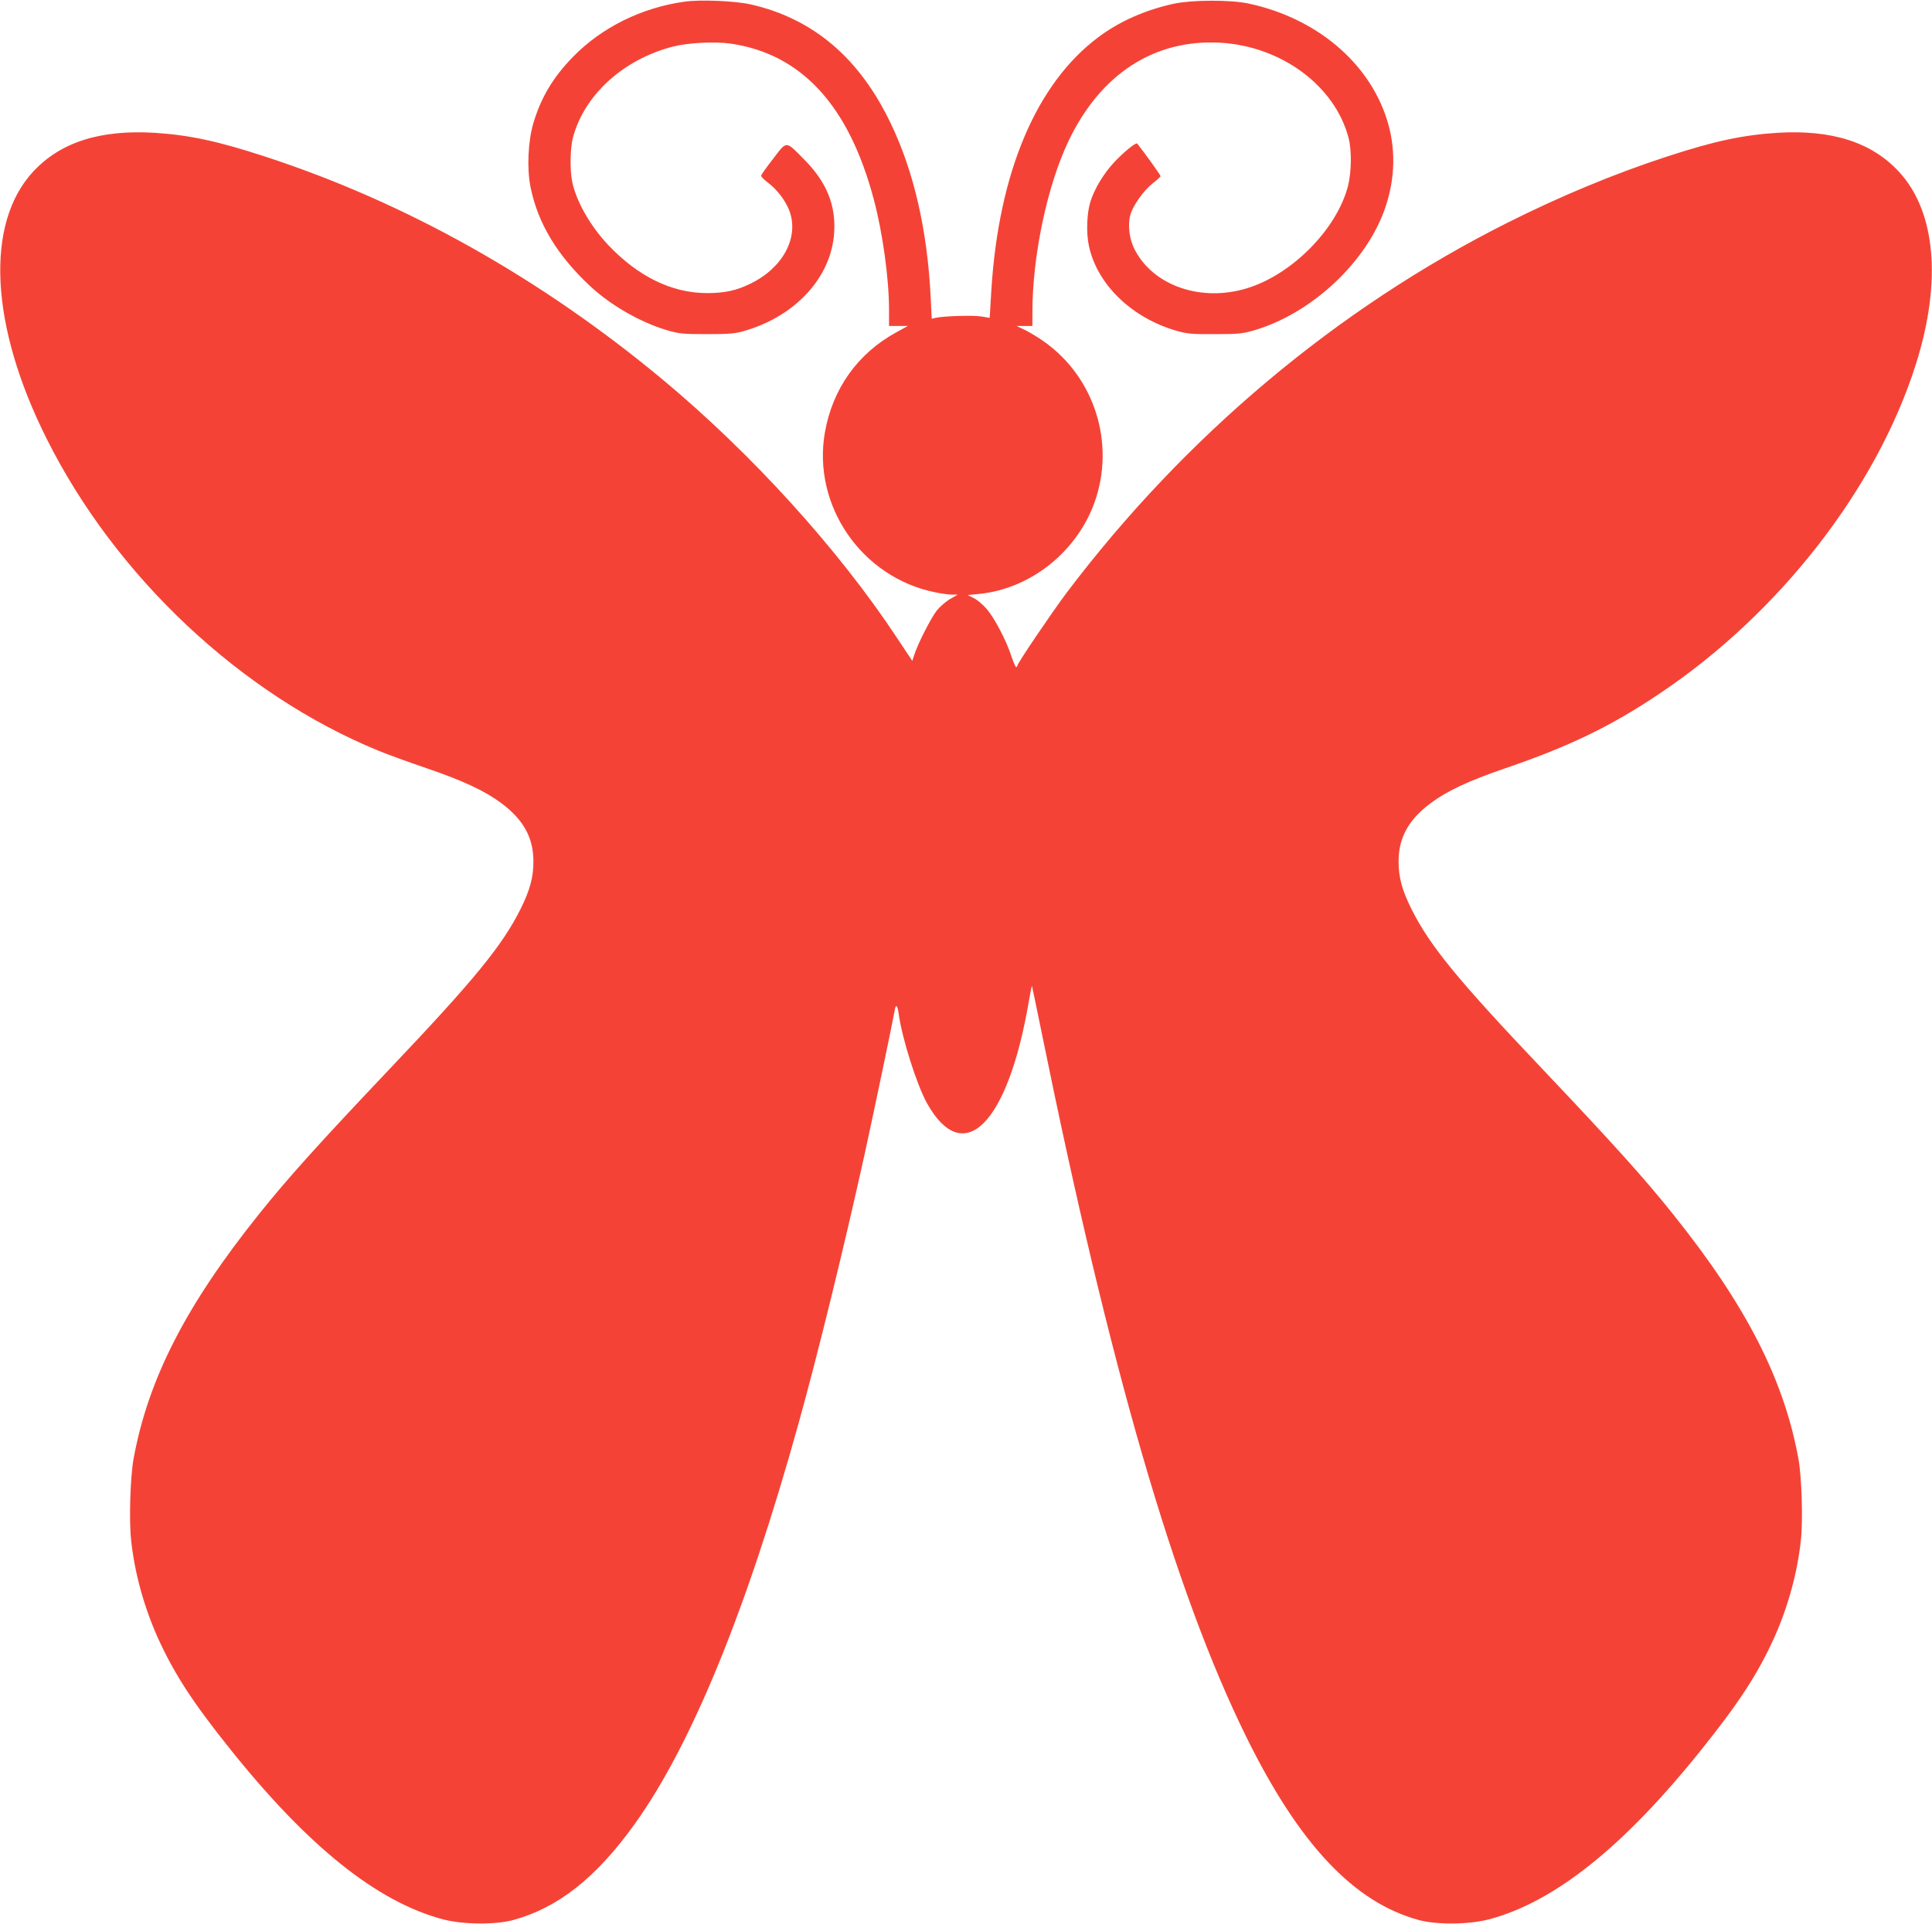
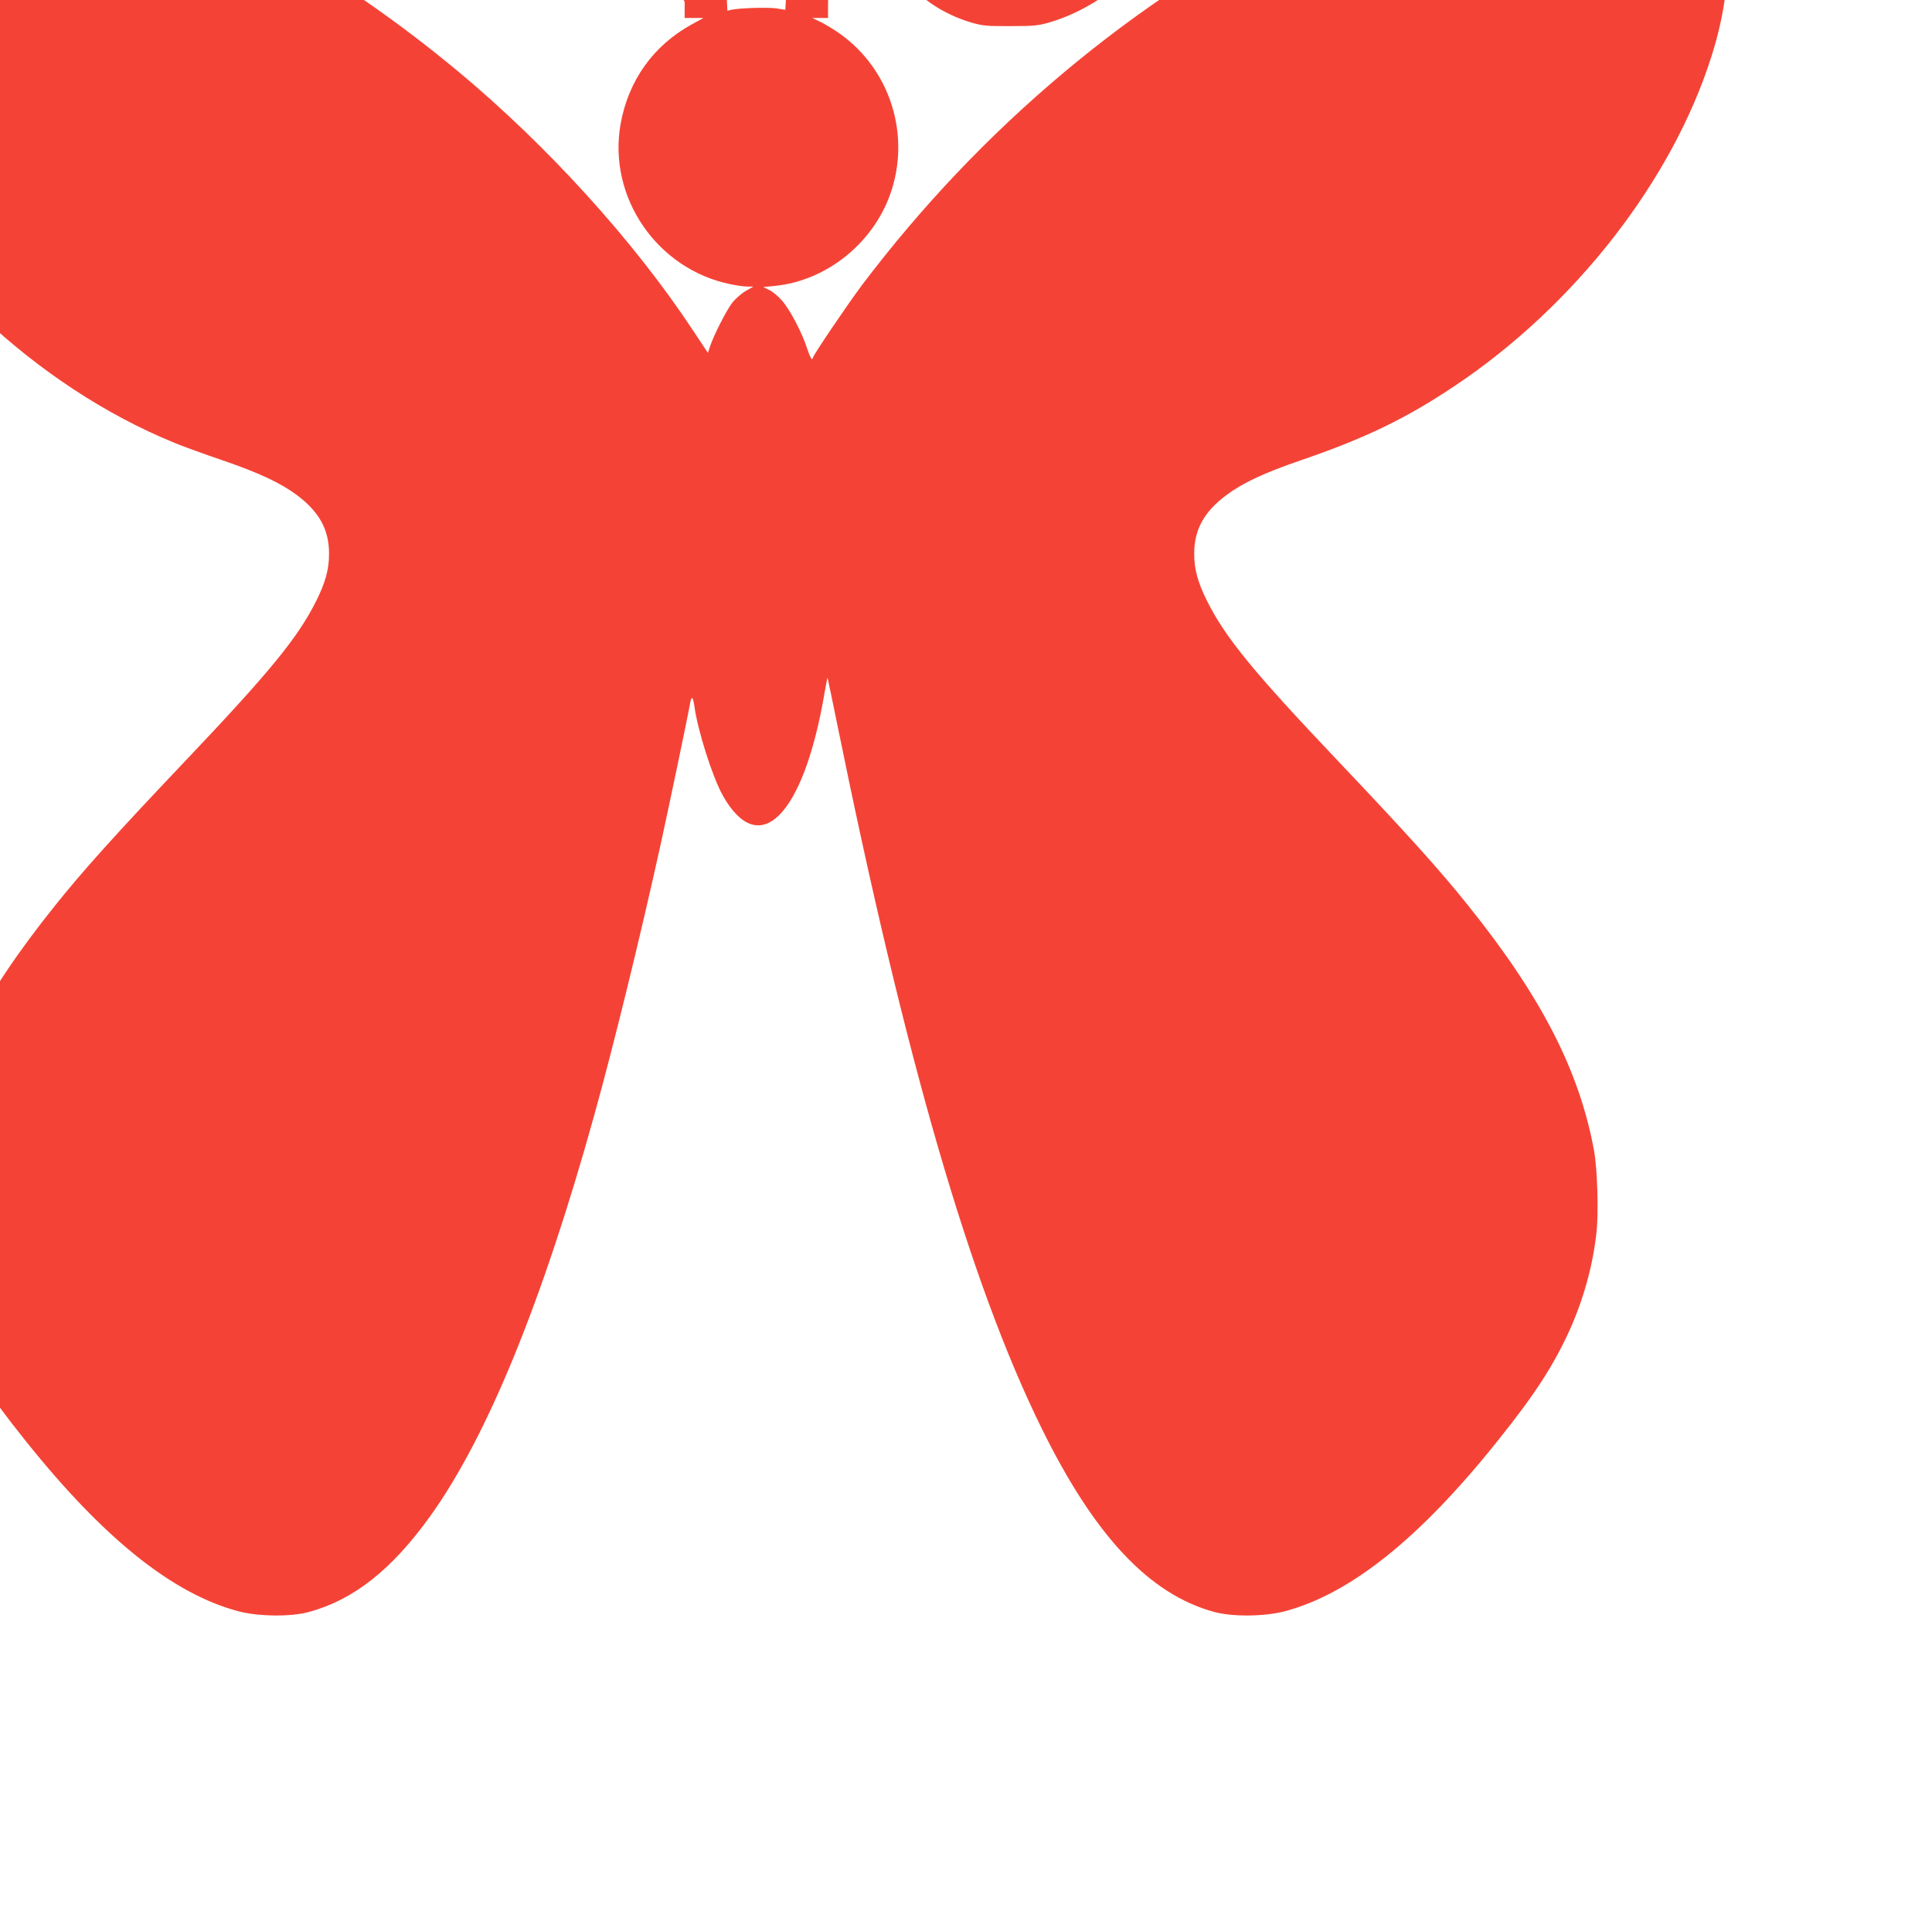
<svg xmlns="http://www.w3.org/2000/svg" version="1.0" width="1280pt" height="1275pt" viewBox="0 0 1280 1275" preserveAspectRatio="xMidYMid meet">
  <g transform="translate(0,1275) scale(0.1,-0.1)" fill="#f44336" stroke="none">
-     <path d="M4536 12739 c-284 -39 -550 -171 -739 -365 -133 -136 -212 -269 -263 -439 -36 -122 -44 -302 -19 -425 48 -238 176 -452 395 -656 135 -126 328 -237 505 -291 83 -24 104 -27 265 -27 140 0 188 3 240 18 350 97 591 360 607 661 10 180 -53 331 -197 476 -127 129 -115 128 -207 8 -43 -55 -79 -106 -80 -112 -2 -7 18 -27 42 -45 61 -45 119 -120 145 -189 65 -174 -41 -376 -255 -481 -94 -47 -176 -65 -295 -64 -230 1 -452 110 -649 317 -122 129 -216 296 -241 426 -15 77 -12 217 5 284 74 284 332 520 662 606 103 26 276 35 384 20 470 -69 783 -410 948 -1032 59 -220 101 -526 101 -731 l0 -108 63 0 62 0 -75 -41 c-257 -140 -424 -374 -475 -665 -84 -483 242 -958 727 -1058 42 -9 94 -16 115 -16 l38 0 -50 -29 c-28 -16 -68 -51 -89 -77 -39 -51 -124 -217 -148 -291 l-14 -42 -101 152 c-389 589 -963 1221 -1554 1713 -807 671 -1701 1173 -2634 1477 -316 103 -500 142 -730 157 -361 22 -625 -62 -806 -258 -319 -345 -285 -1020 89 -1767 457 -915 1289 -1697 2201 -2070 58 -24 201 -76 316 -115 248 -85 388 -151 498 -233 146 -110 210 -227 211 -382 1 -106 -23 -194 -86 -320 -122 -243 -306 -468 -873 -1065 -455 -480 -671 -719 -859 -955 -483 -602 -735 -1094 -831 -1621 -22 -119 -31 -412 -16 -542 23 -215 85 -439 176 -643 107 -236 229 -426 480 -739 517 -647 975 -1013 1410 -1128 134 -35 347 -37 467 -4 296 81 549 281 804 637 375 523 741 1416 1084 2651 129 463 304 1177 439 1789 60 273 187 882 197 942 8 53 19 48 28 -14 21 -160 120 -472 188 -594 242 -432 535 -139 674 674 10 58 19 105 21 104 1 -2 29 -136 62 -298 453 -2231 882 -3711 1356 -4674 351 -714 714 -1100 1143 -1217 120 -33 333 -31 467 4 434 115 893 481 1410 1128 251 313 373 503 480 739 91 204 153 428 176 643 15 130 6 423 -16 542 -96 527 -348 1019 -831 1621 -188 236 -404 475 -859 955 -567 597 -751 822 -873 1065 -63 126 -87 214 -86 320 1 155 65 272 211 382 110 82 250 148 498 233 421 144 695 276 1017 492 795 531 1442 1362 1702 2187 172 545 131 1010 -113 1273 -181 196 -445 280 -806 258 -230 -15 -414 -54 -730 -157 -346 -113 -706 -262 -1060 -440 -1126 -566 -2134 -1412 -2920 -2453 -91 -121 -325 -466 -325 -481 0 -5 -4 -9 -8 -9 -4 0 -18 32 -31 71 -33 104 -114 257 -165 315 -25 29 -63 61 -85 71 l-40 20 71 7 c354 33 673 295 781 641 124 396 -31 828 -376 1052 -37 24 -86 53 -110 63 l-42 20 53 0 52 0 0 93 c0 373 99 839 239 1132 212 445 568 676 1005 652 406 -23 761 -286 851 -632 21 -83 19 -225 -4 -317 -73 -284 -368 -585 -666 -677 -301 -94 -618 12 -744 249 -39 72 -51 166 -32 237 17 61 88 161 148 208 28 22 52 44 52 48 1 6 -107 156 -155 216 -8 9 -91 -58 -153 -125 -69 -74 -130 -175 -157 -261 -24 -77 -28 -207 -10 -291 54 -256 283 -478 581 -564 70 -20 101 -23 255 -22 160 0 183 3 265 27 381 114 745 457 864 815 66 195 69 395 9 582 -121 380 -471 672 -918 767 -118 25 -372 24 -490 -1 -188 -40 -365 -118 -504 -223 -411 -308 -659 -896 -708 -1674 l-11 -185 -56 9 c-54 9 -250 3 -302 -9 l-26 -6 -7 143 c-22 441 -110 829 -263 1148 -207 436 -515 698 -930 792 -103 23 -333 33 -437 18z" />
+     <path d="M4536 12739 l0 -108 63 0 62 0 -75 -41 c-257 -140 -424 -374 -475 -665 -84 -483 242 -958 727 -1058 42 -9 94 -16 115 -16 l38 0 -50 -29 c-28 -16 -68 -51 -89 -77 -39 -51 -124 -217 -148 -291 l-14 -42 -101 152 c-389 589 -963 1221 -1554 1713 -807 671 -1701 1173 -2634 1477 -316 103 -500 142 -730 157 -361 22 -625 -62 -806 -258 -319 -345 -285 -1020 89 -1767 457 -915 1289 -1697 2201 -2070 58 -24 201 -76 316 -115 248 -85 388 -151 498 -233 146 -110 210 -227 211 -382 1 -106 -23 -194 -86 -320 -122 -243 -306 -468 -873 -1065 -455 -480 -671 -719 -859 -955 -483 -602 -735 -1094 -831 -1621 -22 -119 -31 -412 -16 -542 23 -215 85 -439 176 -643 107 -236 229 -426 480 -739 517 -647 975 -1013 1410 -1128 134 -35 347 -37 467 -4 296 81 549 281 804 637 375 523 741 1416 1084 2651 129 463 304 1177 439 1789 60 273 187 882 197 942 8 53 19 48 28 -14 21 -160 120 -472 188 -594 242 -432 535 -139 674 674 10 58 19 105 21 104 1 -2 29 -136 62 -298 453 -2231 882 -3711 1356 -4674 351 -714 714 -1100 1143 -1217 120 -33 333 -31 467 4 434 115 893 481 1410 1128 251 313 373 503 480 739 91 204 153 428 176 643 15 130 6 423 -16 542 -96 527 -348 1019 -831 1621 -188 236 -404 475 -859 955 -567 597 -751 822 -873 1065 -63 126 -87 214 -86 320 1 155 65 272 211 382 110 82 250 148 498 233 421 144 695 276 1017 492 795 531 1442 1362 1702 2187 172 545 131 1010 -113 1273 -181 196 -445 280 -806 258 -230 -15 -414 -54 -730 -157 -346 -113 -706 -262 -1060 -440 -1126 -566 -2134 -1412 -2920 -2453 -91 -121 -325 -466 -325 -481 0 -5 -4 -9 -8 -9 -4 0 -18 32 -31 71 -33 104 -114 257 -165 315 -25 29 -63 61 -85 71 l-40 20 71 7 c354 33 673 295 781 641 124 396 -31 828 -376 1052 -37 24 -86 53 -110 63 l-42 20 53 0 52 0 0 93 c0 373 99 839 239 1132 212 445 568 676 1005 652 406 -23 761 -286 851 -632 21 -83 19 -225 -4 -317 -73 -284 -368 -585 -666 -677 -301 -94 -618 12 -744 249 -39 72 -51 166 -32 237 17 61 88 161 148 208 28 22 52 44 52 48 1 6 -107 156 -155 216 -8 9 -91 -58 -153 -125 -69 -74 -130 -175 -157 -261 -24 -77 -28 -207 -10 -291 54 -256 283 -478 581 -564 70 -20 101 -23 255 -22 160 0 183 3 265 27 381 114 745 457 864 815 66 195 69 395 9 582 -121 380 -471 672 -918 767 -118 25 -372 24 -490 -1 -188 -40 -365 -118 -504 -223 -411 -308 -659 -896 -708 -1674 l-11 -185 -56 9 c-54 9 -250 3 -302 -9 l-26 -6 -7 143 c-22 441 -110 829 -263 1148 -207 436 -515 698 -930 792 -103 23 -333 33 -437 18z" />
  </g>
</svg>